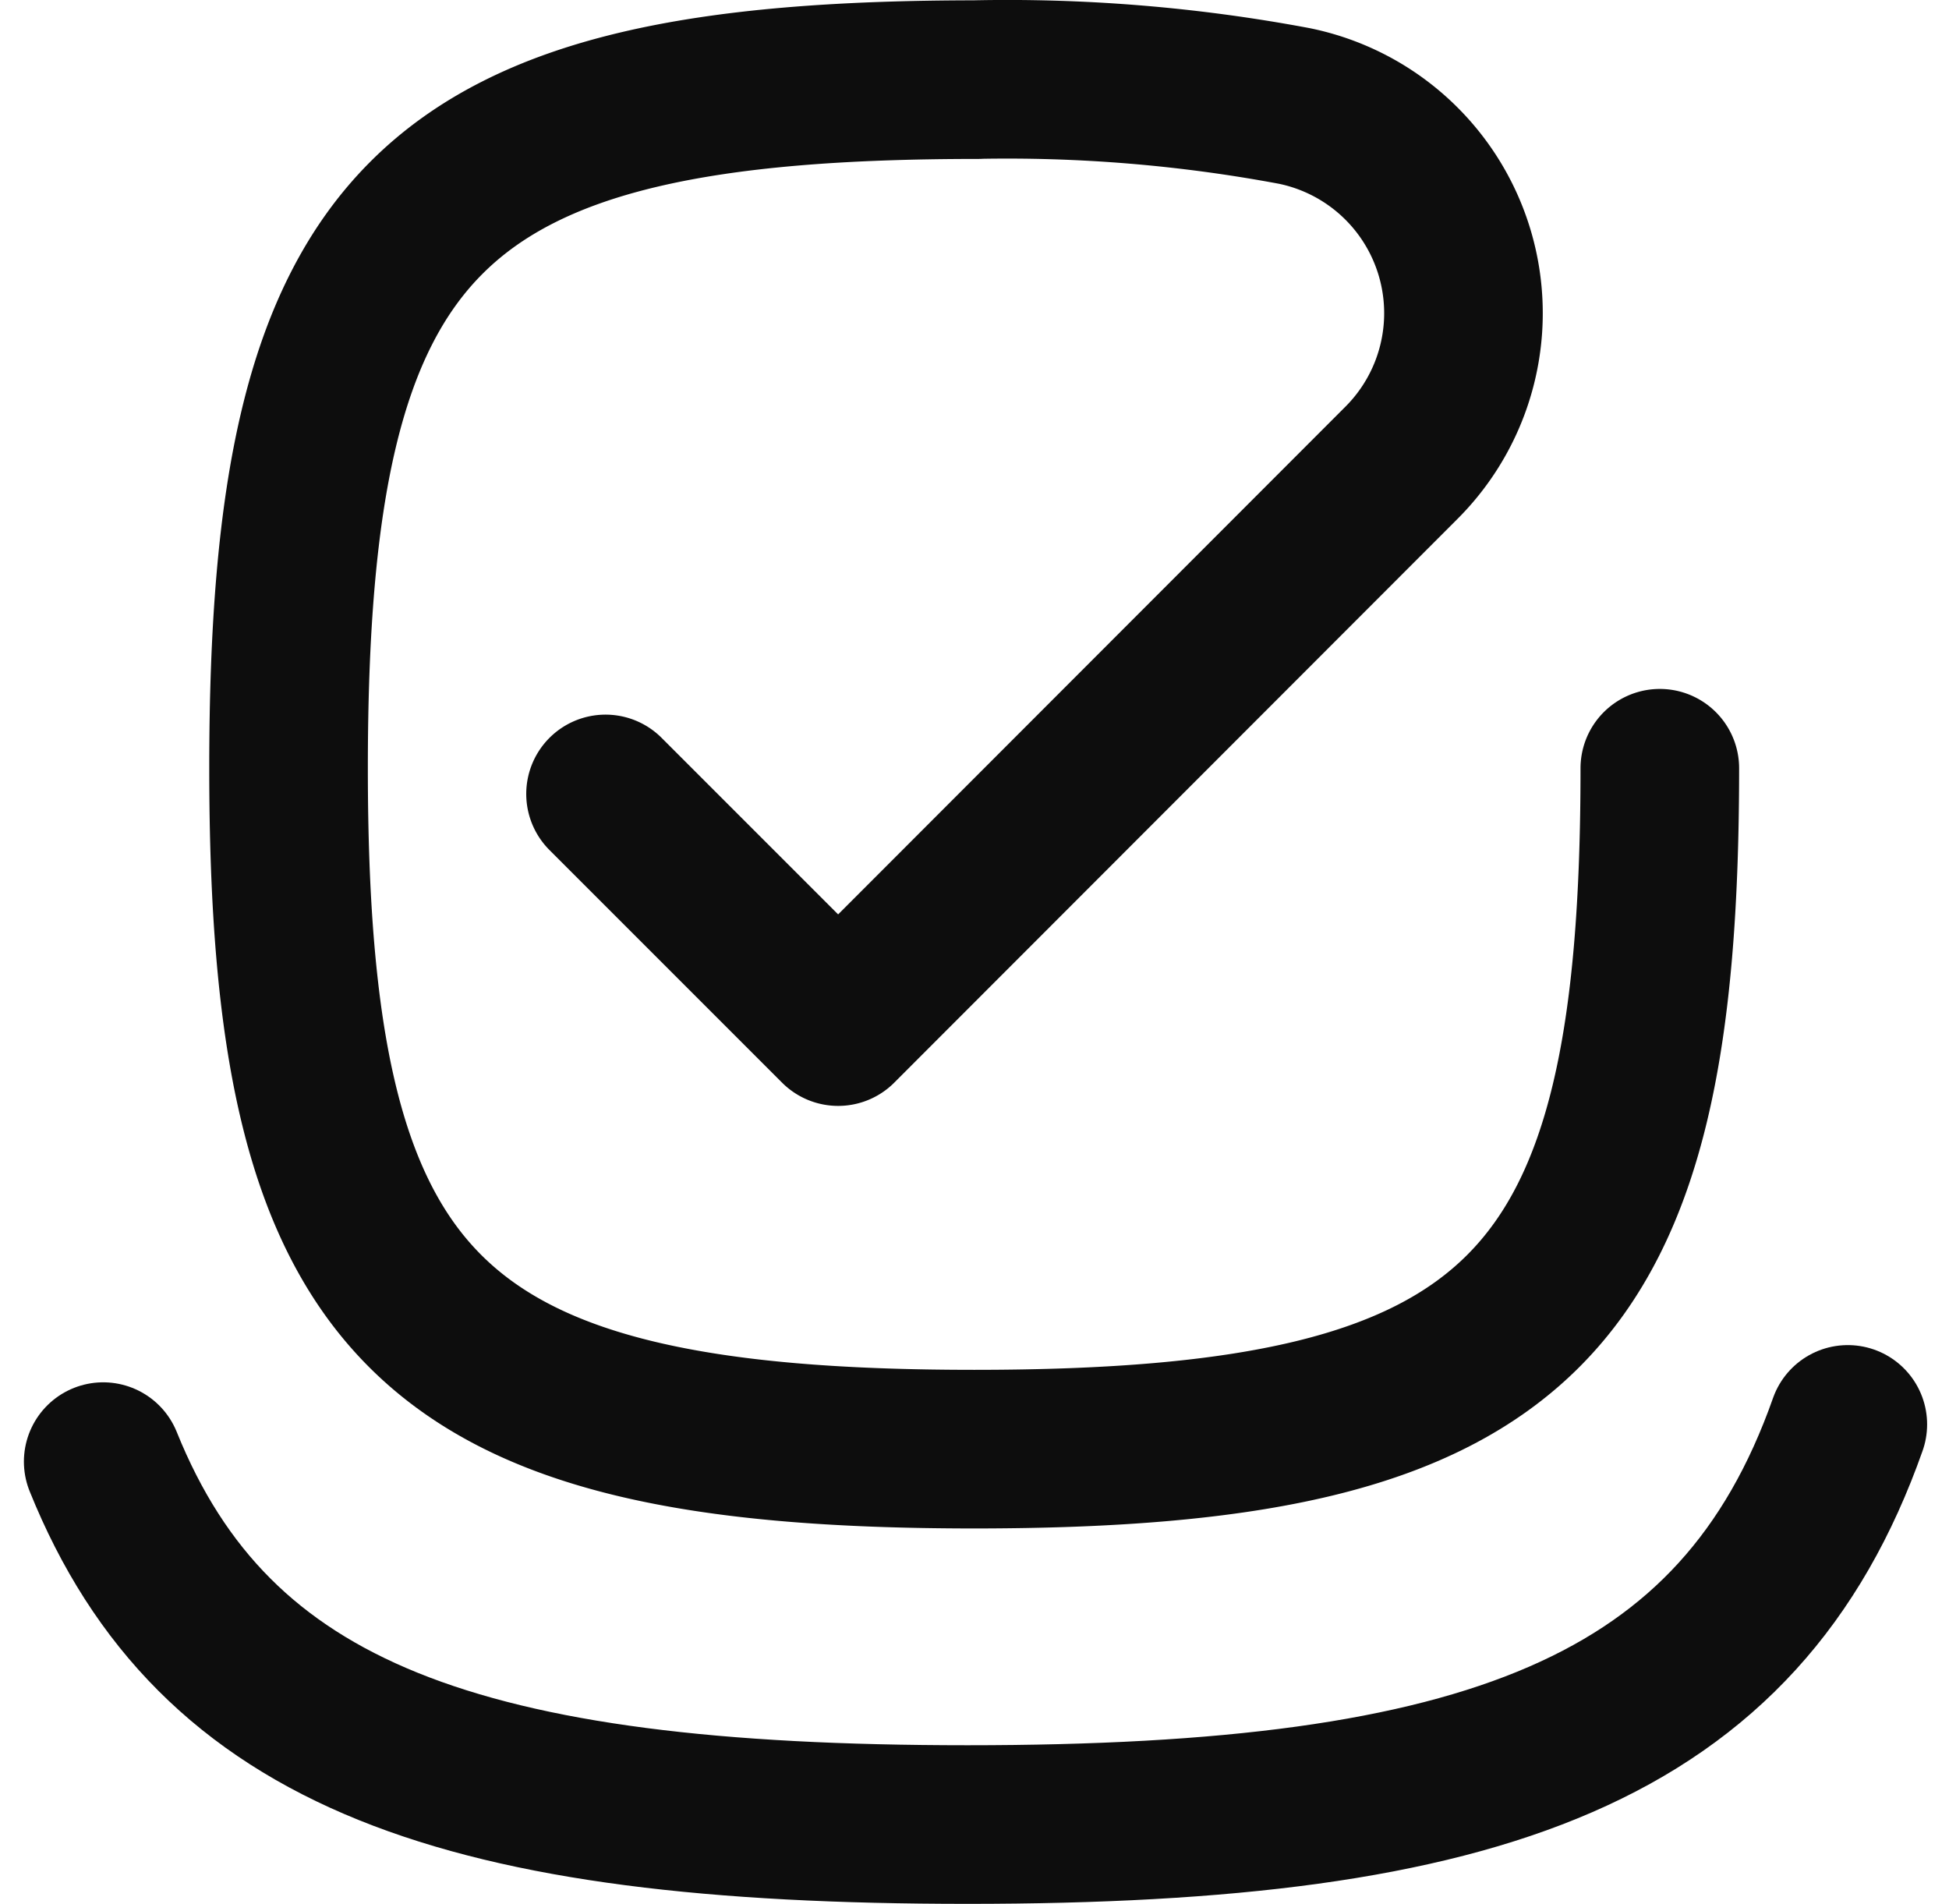
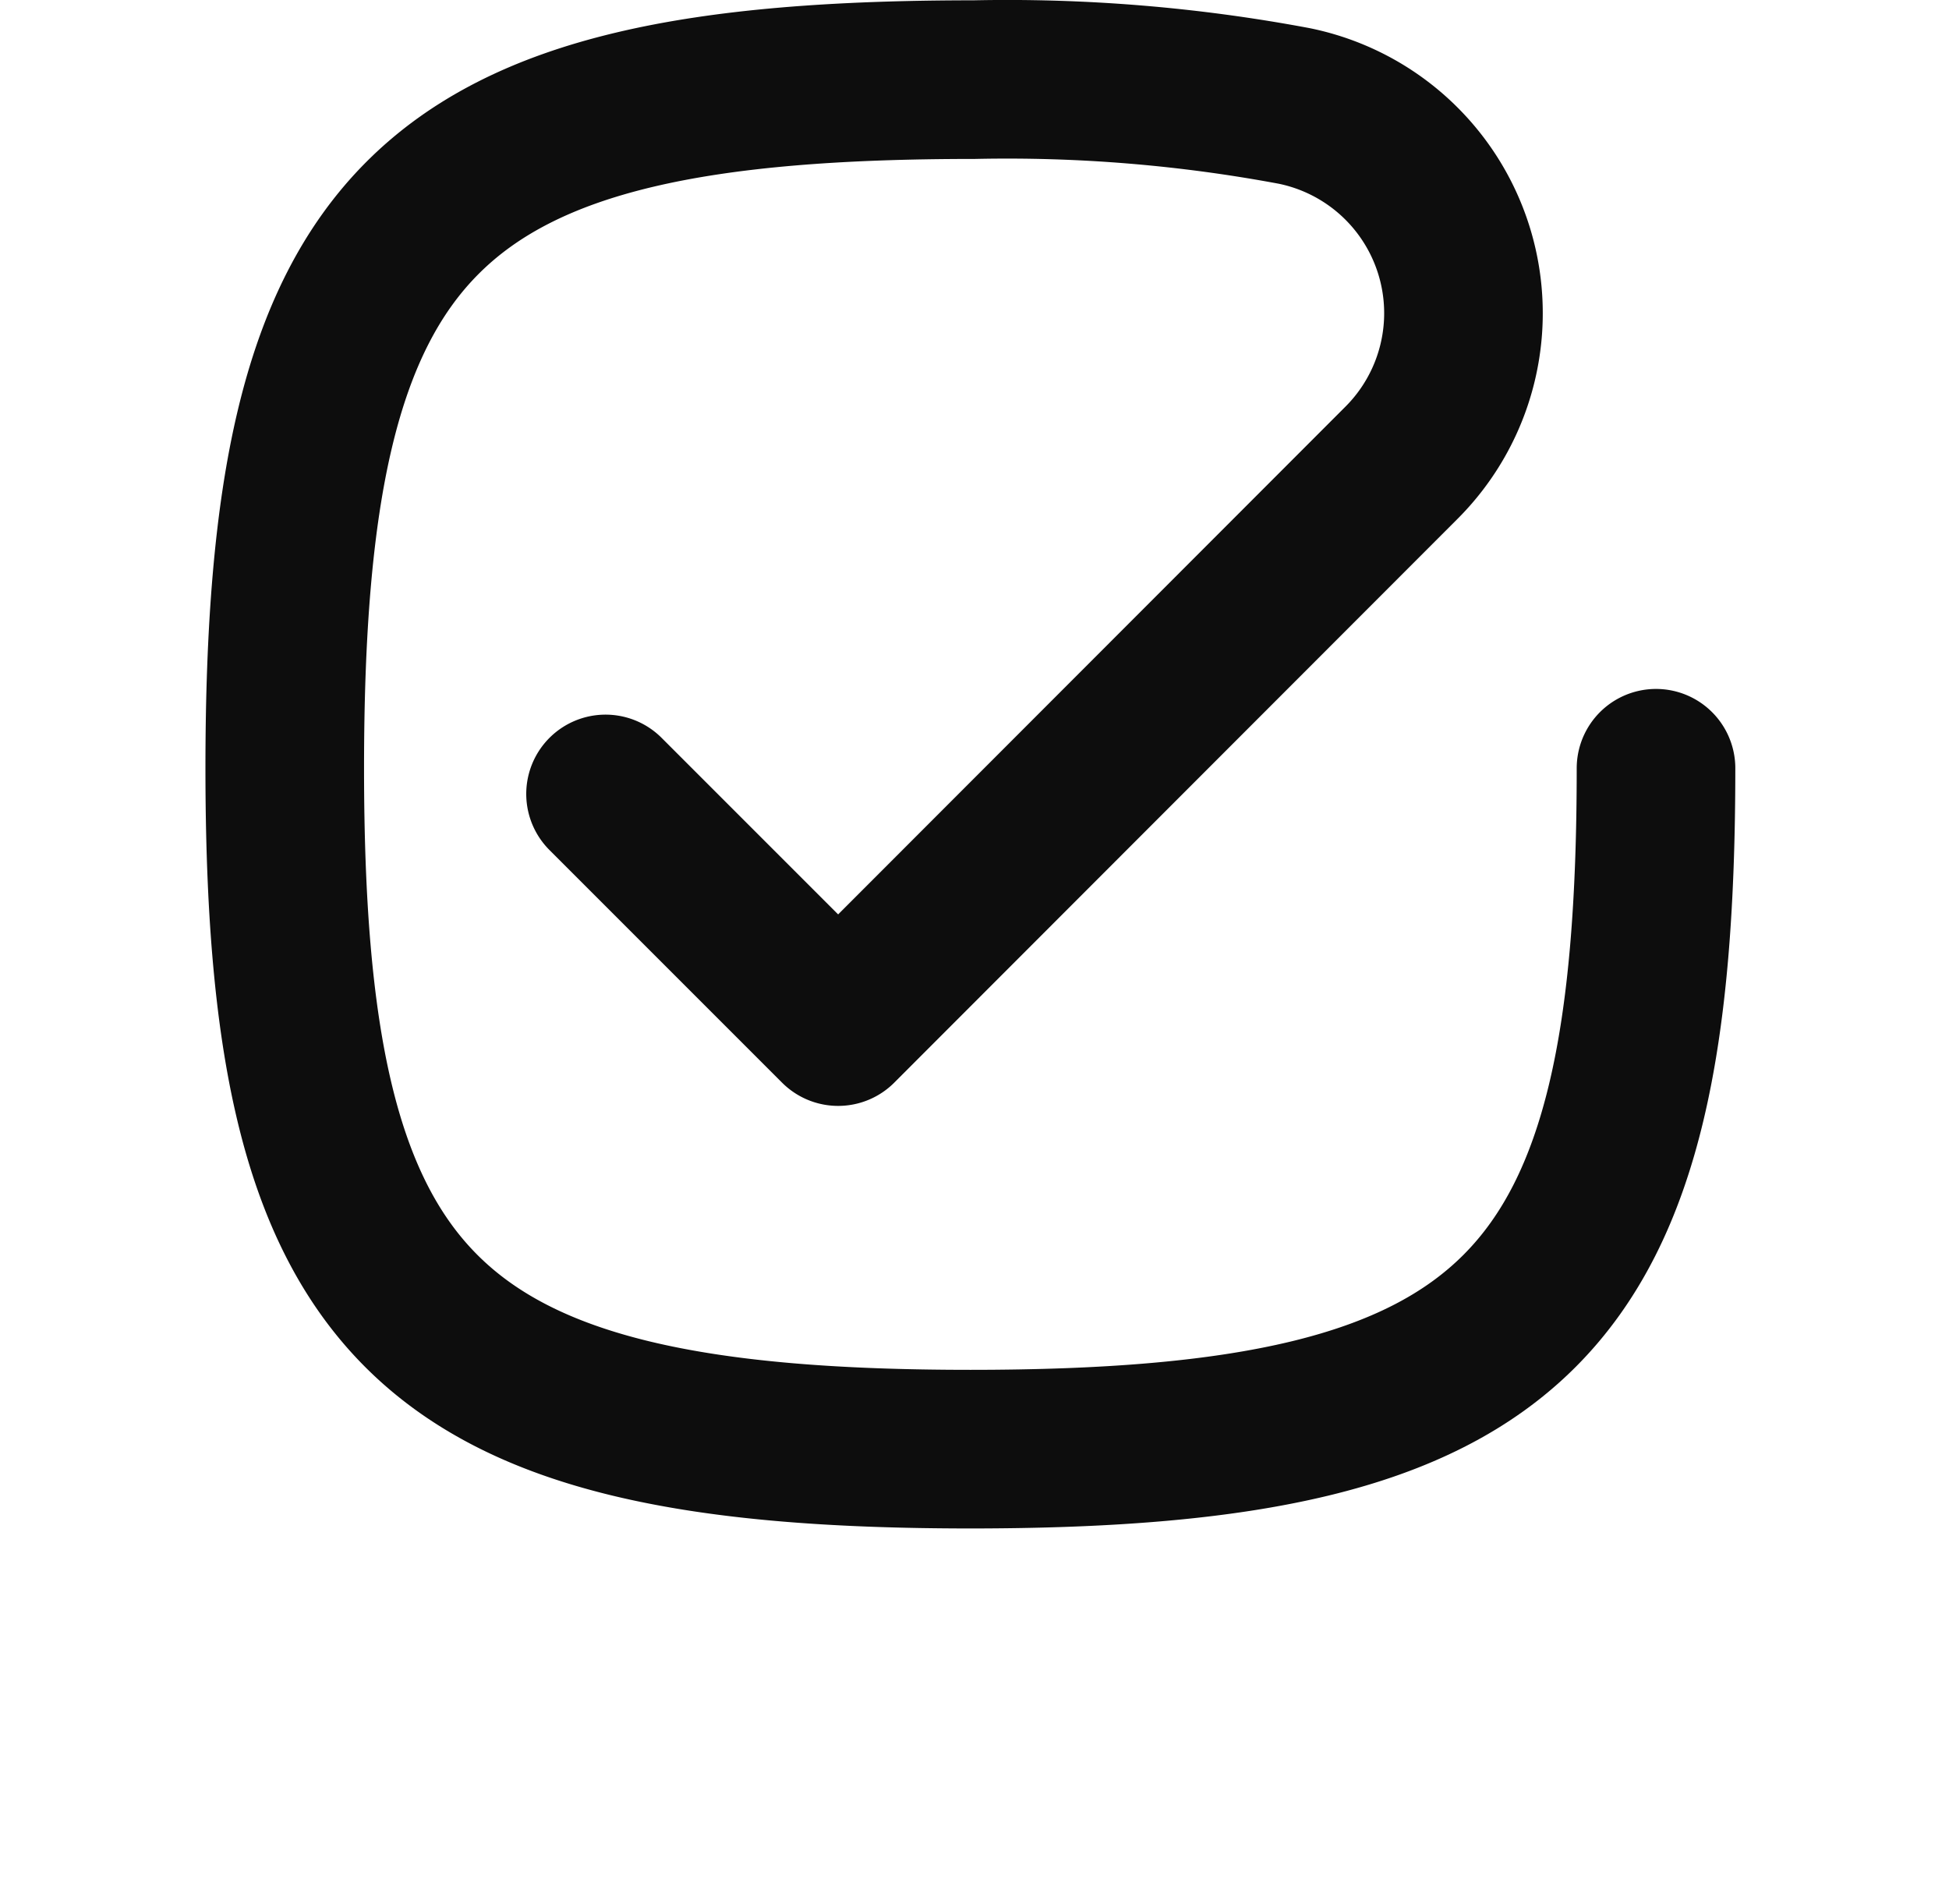
<svg xmlns="http://www.w3.org/2000/svg" width="18.433" height="18.004" viewBox="0 0 18.433 18.004">
  <g transform="translate(-81.492 -1573.88)">
-     <rect width="18" height="18" transform="translate(81.718 1573.882)" fill="#fff" opacity="0" />
-     <path d="M98.968,1587.35c-1.023,2.9-3.445,3.784-8.327,3.784-4.759,0-7.122-.826-8.173-3.432" fill="none" stroke="#0d0d0d" stroke-linecap="round" stroke-linejoin="round" stroke-width="1.5" fill-rule="evenodd" />
-     <path d="M87.219,1581.388l2.2,2.2,5.325-5.329a2,2,0,0,0-1.011-3.377,14.732,14.732,0,0,0-3.027-.249h.036c-5.212,0-6.521,1.308-6.521,6.512,0,5.091,1.273,6.439,6.485,6.439s6.484-1.348,6.484-6.439" fill="none" stroke="#0d0d0d" stroke-linecap="round" stroke-linejoin="round" stroke-width="1.5" fill-rule="evenodd" />
+     <path d="M87.219,1581.388l2.2,2.2,5.325-5.329a2,2,0,0,0-1.011-3.377,14.732,14.732,0,0,0-3.027-.249c-5.212,0-6.521,1.308-6.521,6.512,0,5.091,1.273,6.439,6.485,6.439s6.484-1.348,6.484-6.439" fill="none" stroke="#0d0d0d" stroke-linecap="round" stroke-linejoin="round" stroke-width="1.5" fill-rule="evenodd" />
  </g>
</svg>